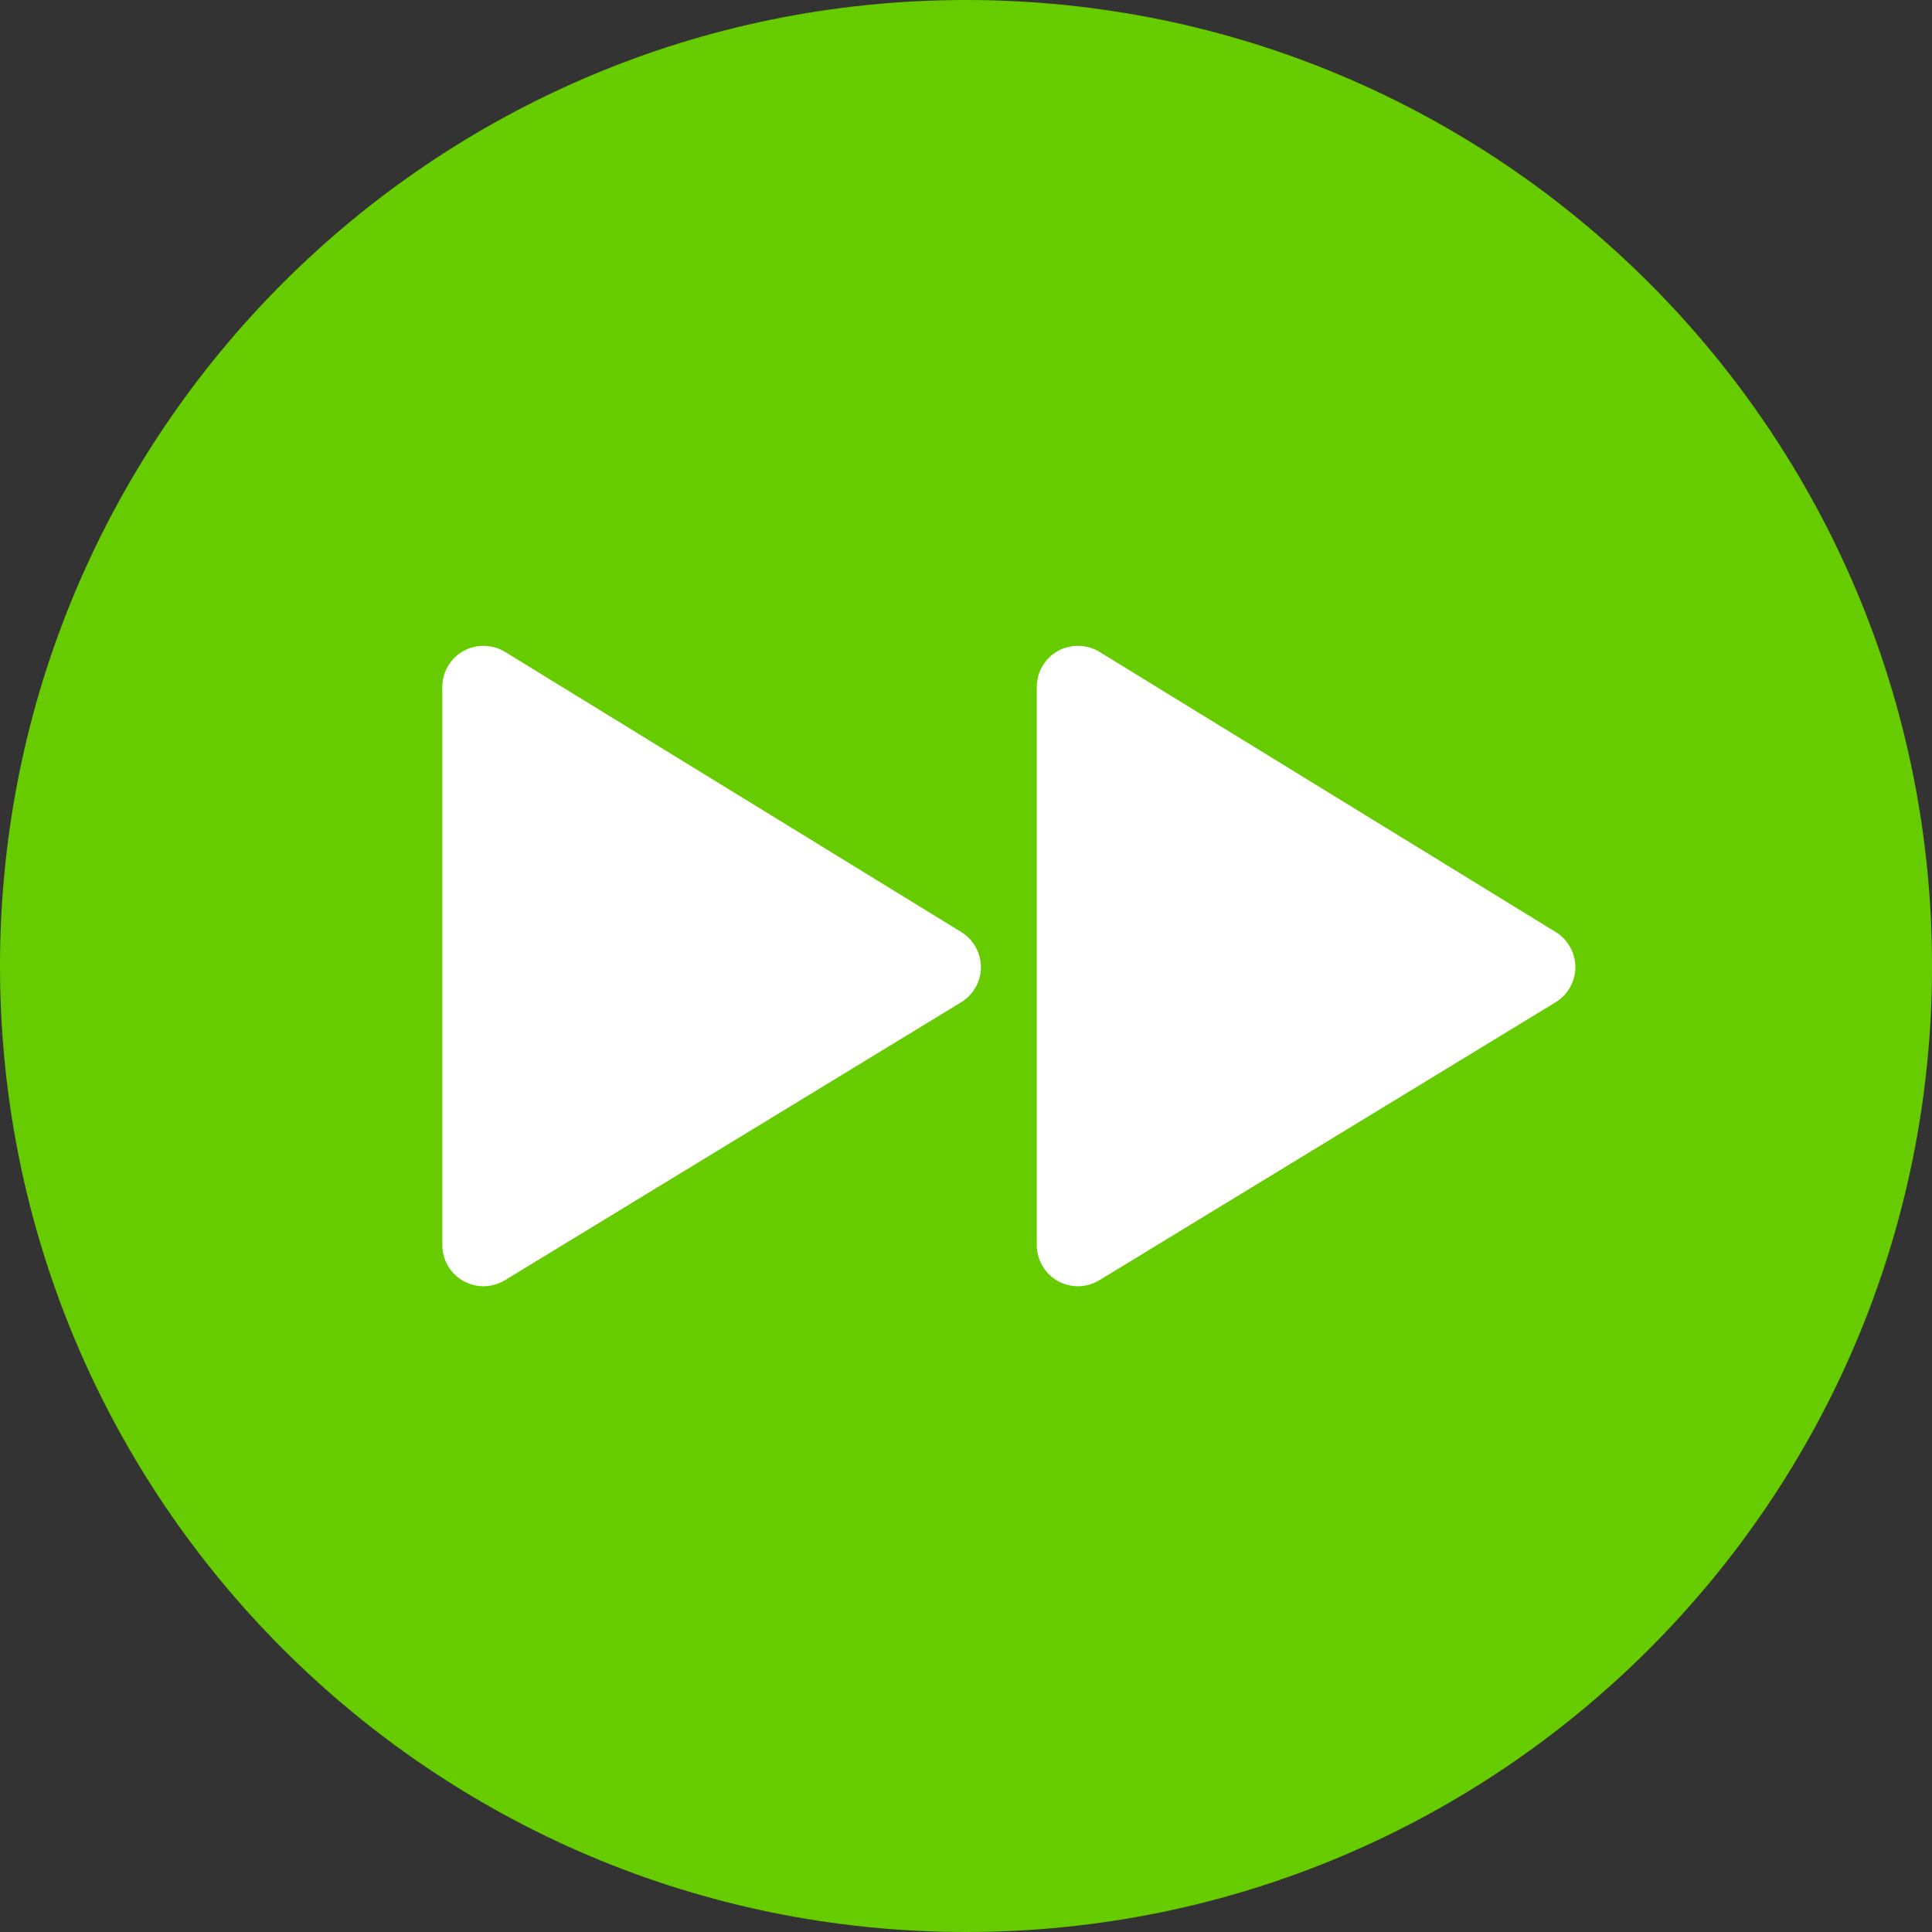
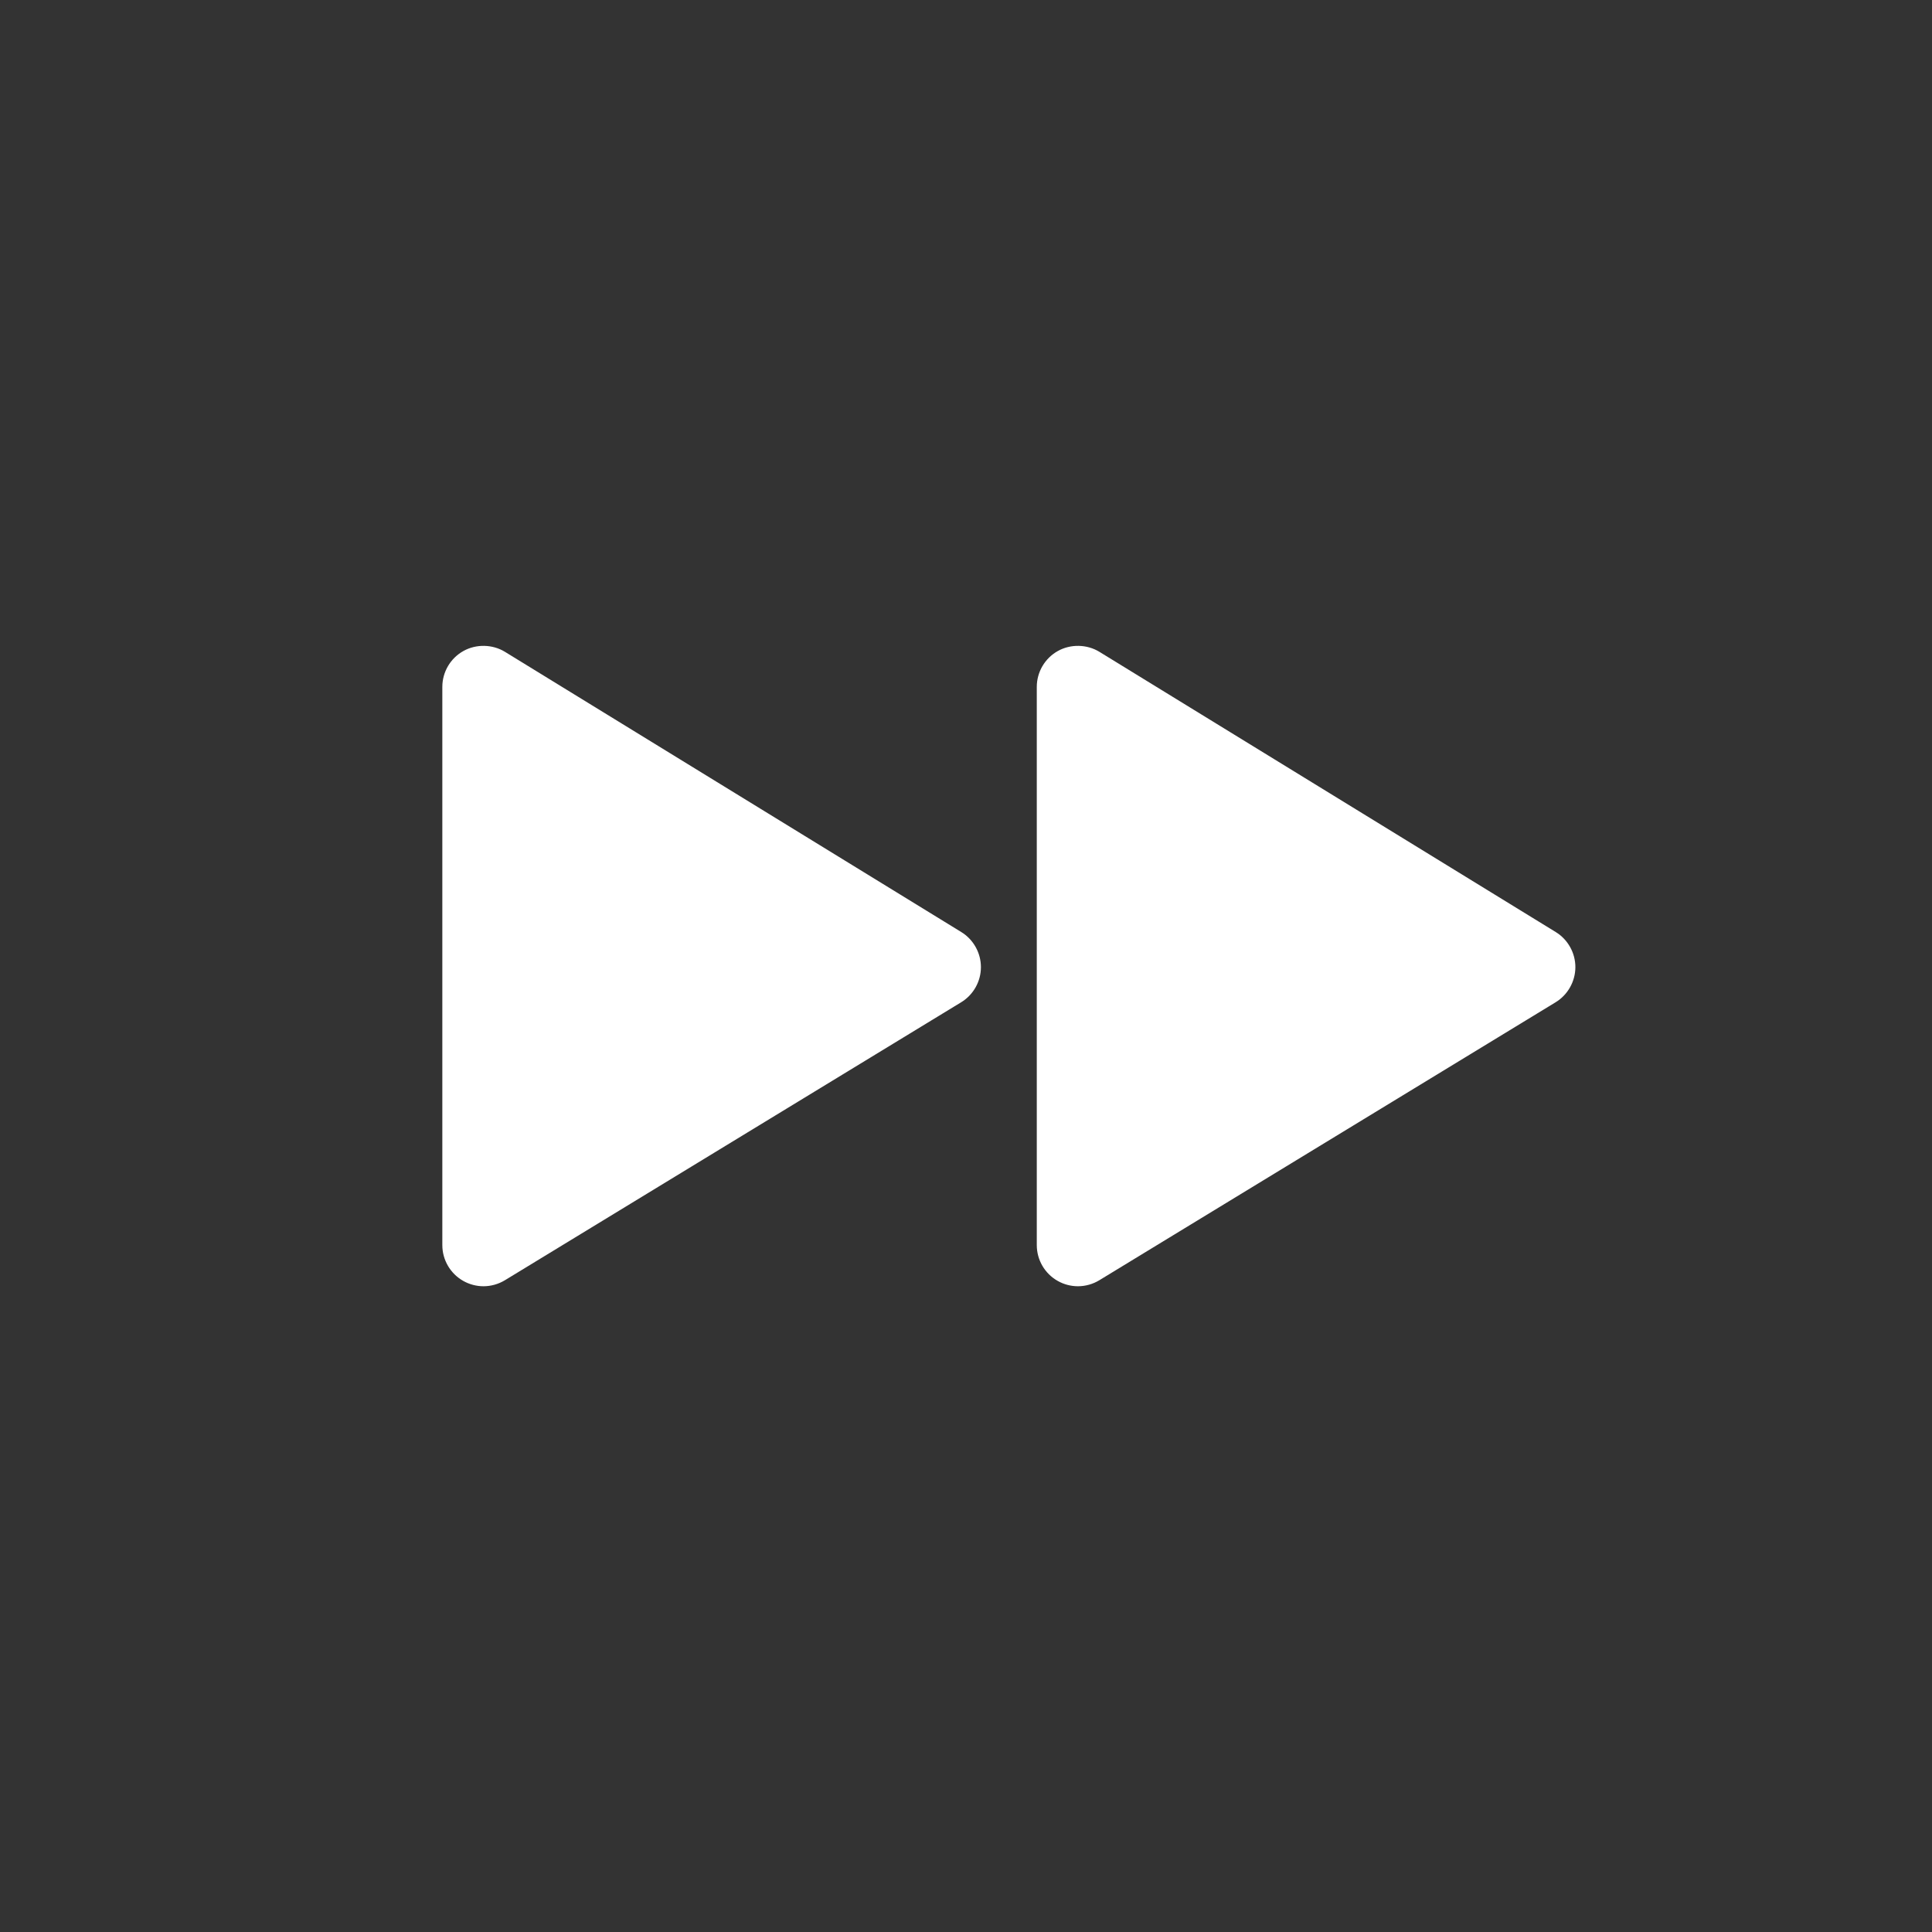
<svg xmlns="http://www.w3.org/2000/svg" width="58" height="58" viewBox="0 0 58 58" fill="none">
  <rect x="0" y="0" width="58" height="58" fill="#333333" stroke="none" />
-   <path d="M58.001 29.001C58.001 12.983 45.017 7.89428e-10 29.001 7.89428e-10C12.984 -0 0 12.983 0 29.001C0 45.016 12.984 58 29.001 58C45.017 58 58.001 45.016 58.001 29.001Z" fill="#66CC00" />
-   <path d="M46.705 27.981L33.006 19.569C32.632 19.339 32.14 19.329 31.757 19.544C31.367 19.762 31.125 20.175 31.125 20.622V37.379C31.125 37.825 31.366 38.237 31.755 38.455C31.939 38.559 32.149 38.614 32.36 38.614C32.587 38.614 32.809 38.551 33.002 38.434L46.702 30.088C47.066 29.866 47.293 29.463 47.294 29.036C47.295 28.608 47.069 28.204 46.705 27.981Z" fill="white" />
+   <path d="M46.705 27.981L33.006 19.569C32.632 19.339 32.14 19.329 31.757 19.544C31.367 19.762 31.125 20.175 31.125 20.622V37.379C31.125 37.825 31.366 38.237 31.755 38.455C31.939 38.559 32.149 38.614 32.36 38.614C32.587 38.614 32.809 38.551 33.002 38.434L46.702 30.088C47.066 29.866 47.293 29.463 47.294 29.036C47.295 28.608 47.069 28.204 46.705 27.981" fill="white" />
  <path d="M28.859 27.981L15.16 19.569C14.786 19.339 14.294 19.329 13.911 19.544C13.521 19.762 13.279 20.175 13.279 20.622V37.379C13.279 37.825 13.521 38.237 13.909 38.455C14.094 38.559 14.303 38.614 14.514 38.614C14.741 38.614 14.963 38.551 15.157 38.434L28.856 30.088C29.221 29.866 29.448 29.463 29.448 29.036C29.449 28.608 29.223 28.204 28.859 27.981Z" fill="white" />
</svg>